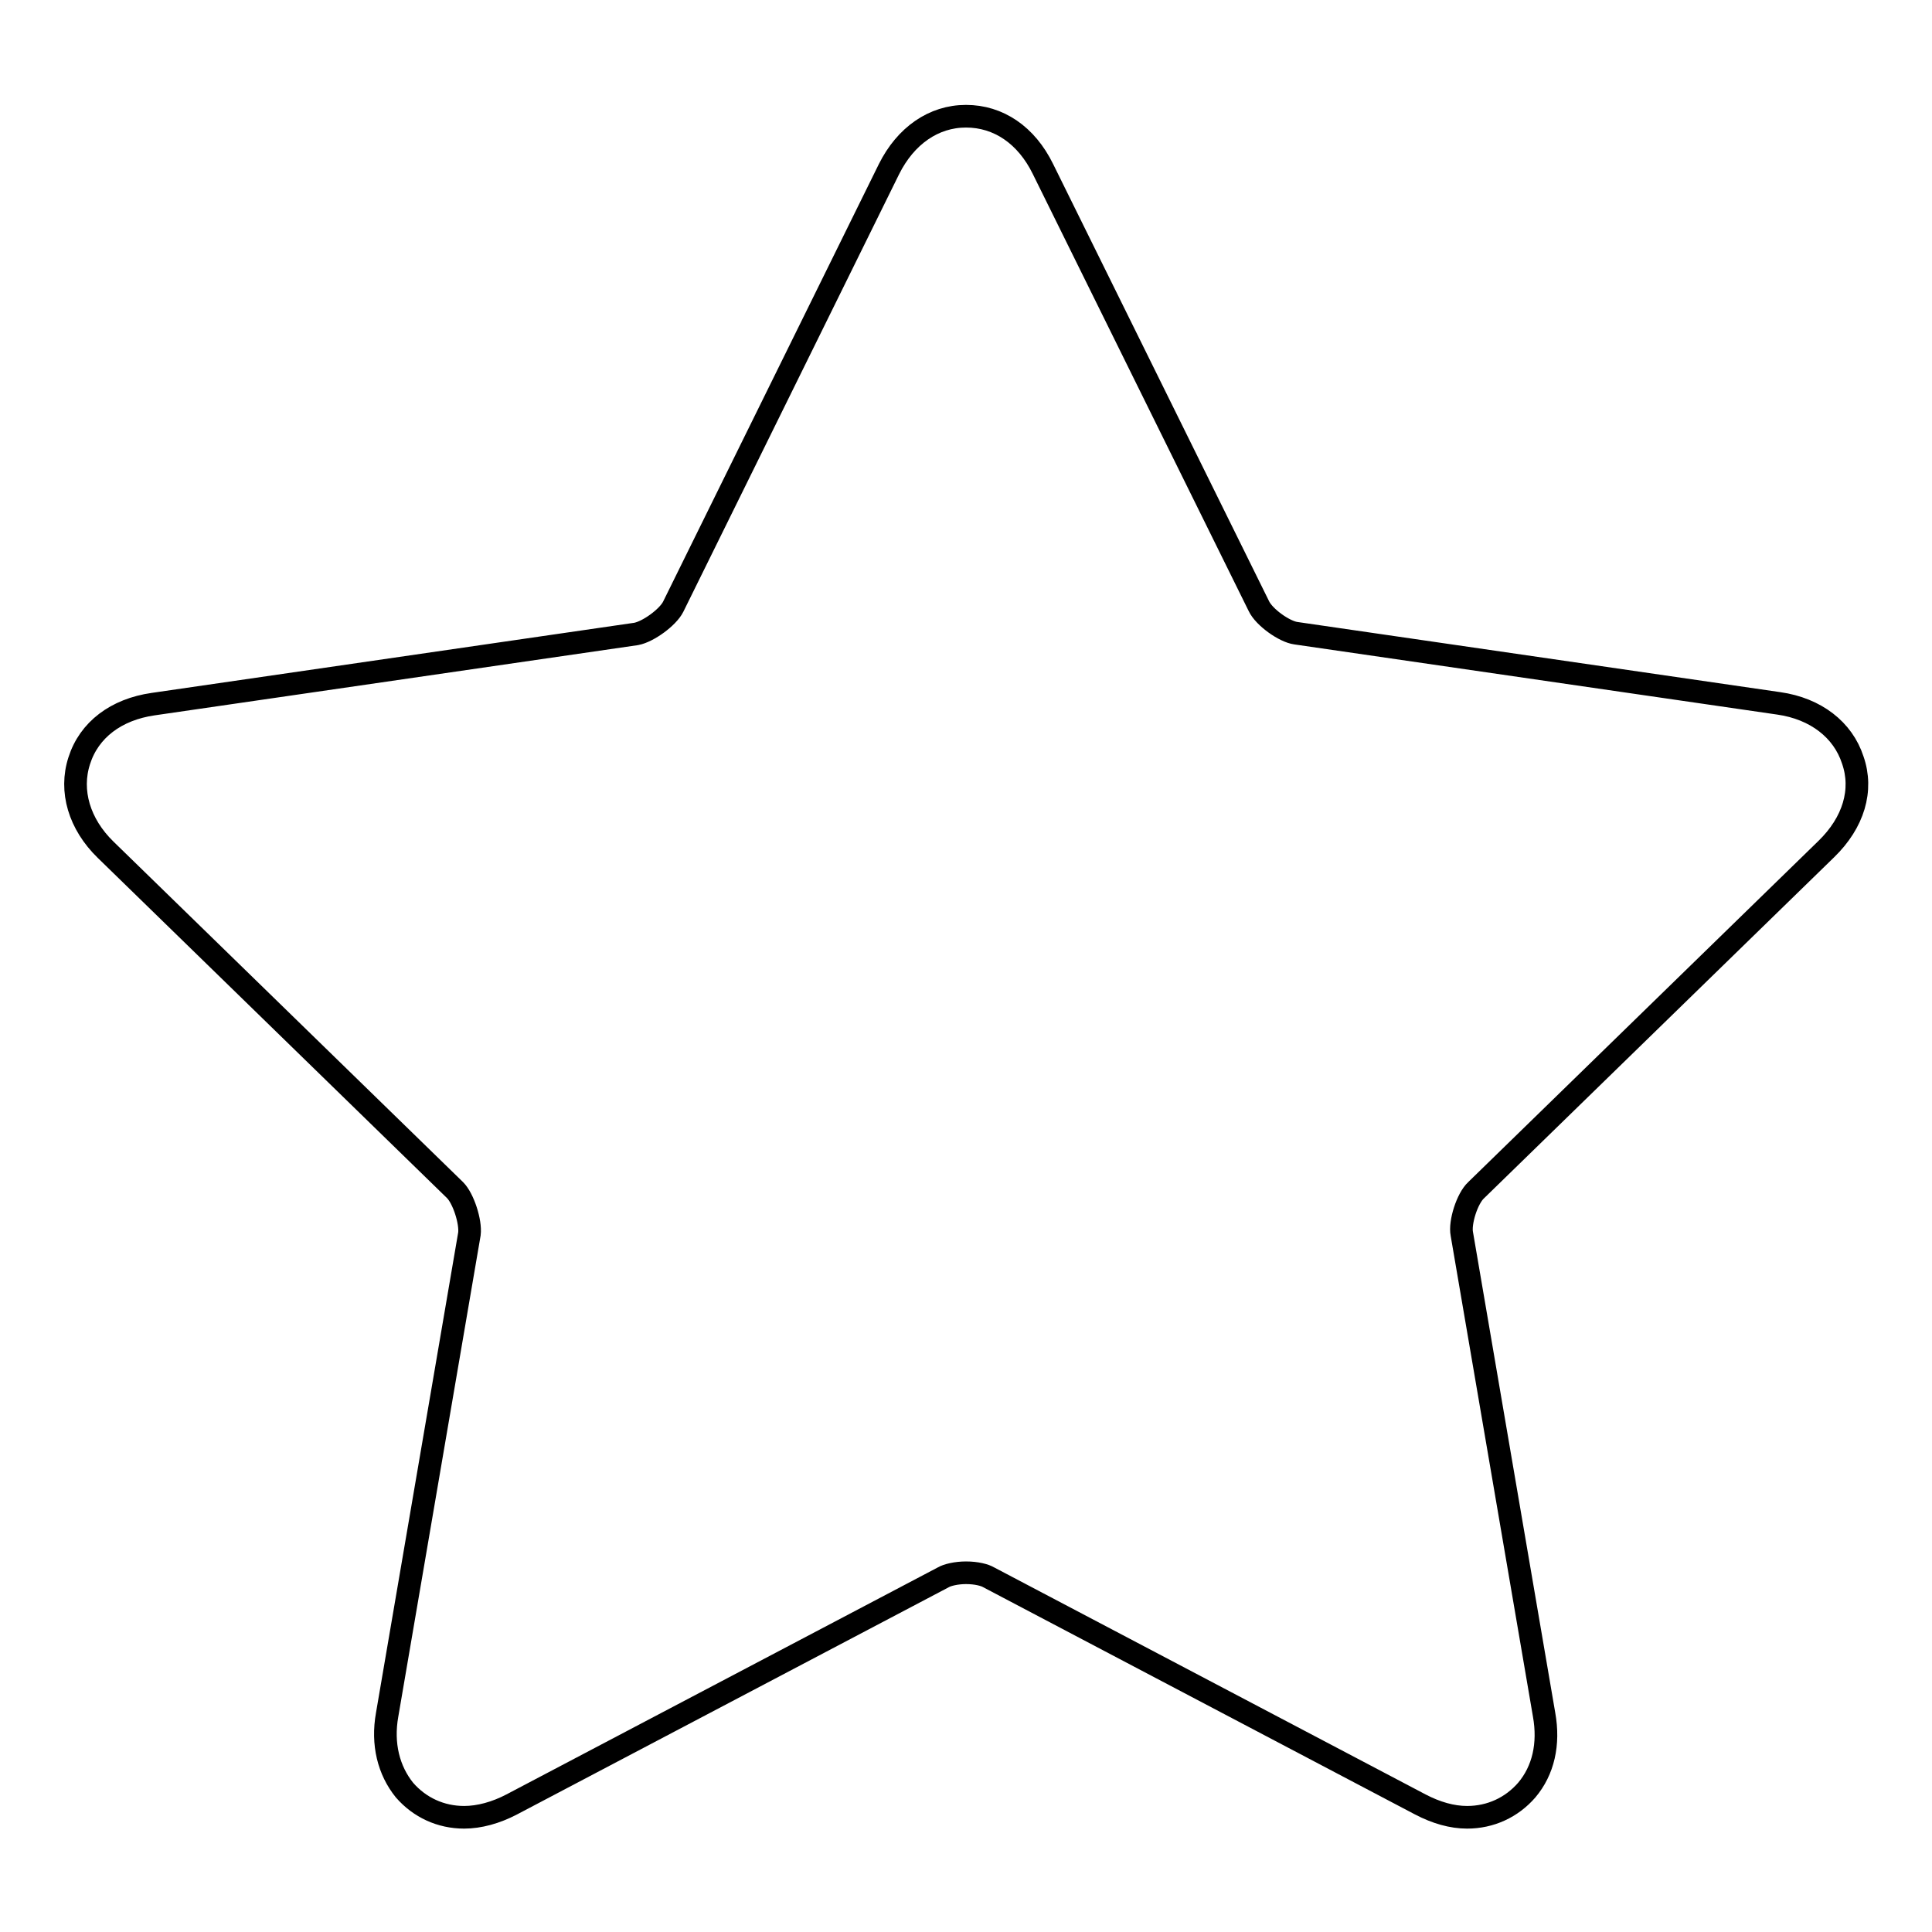
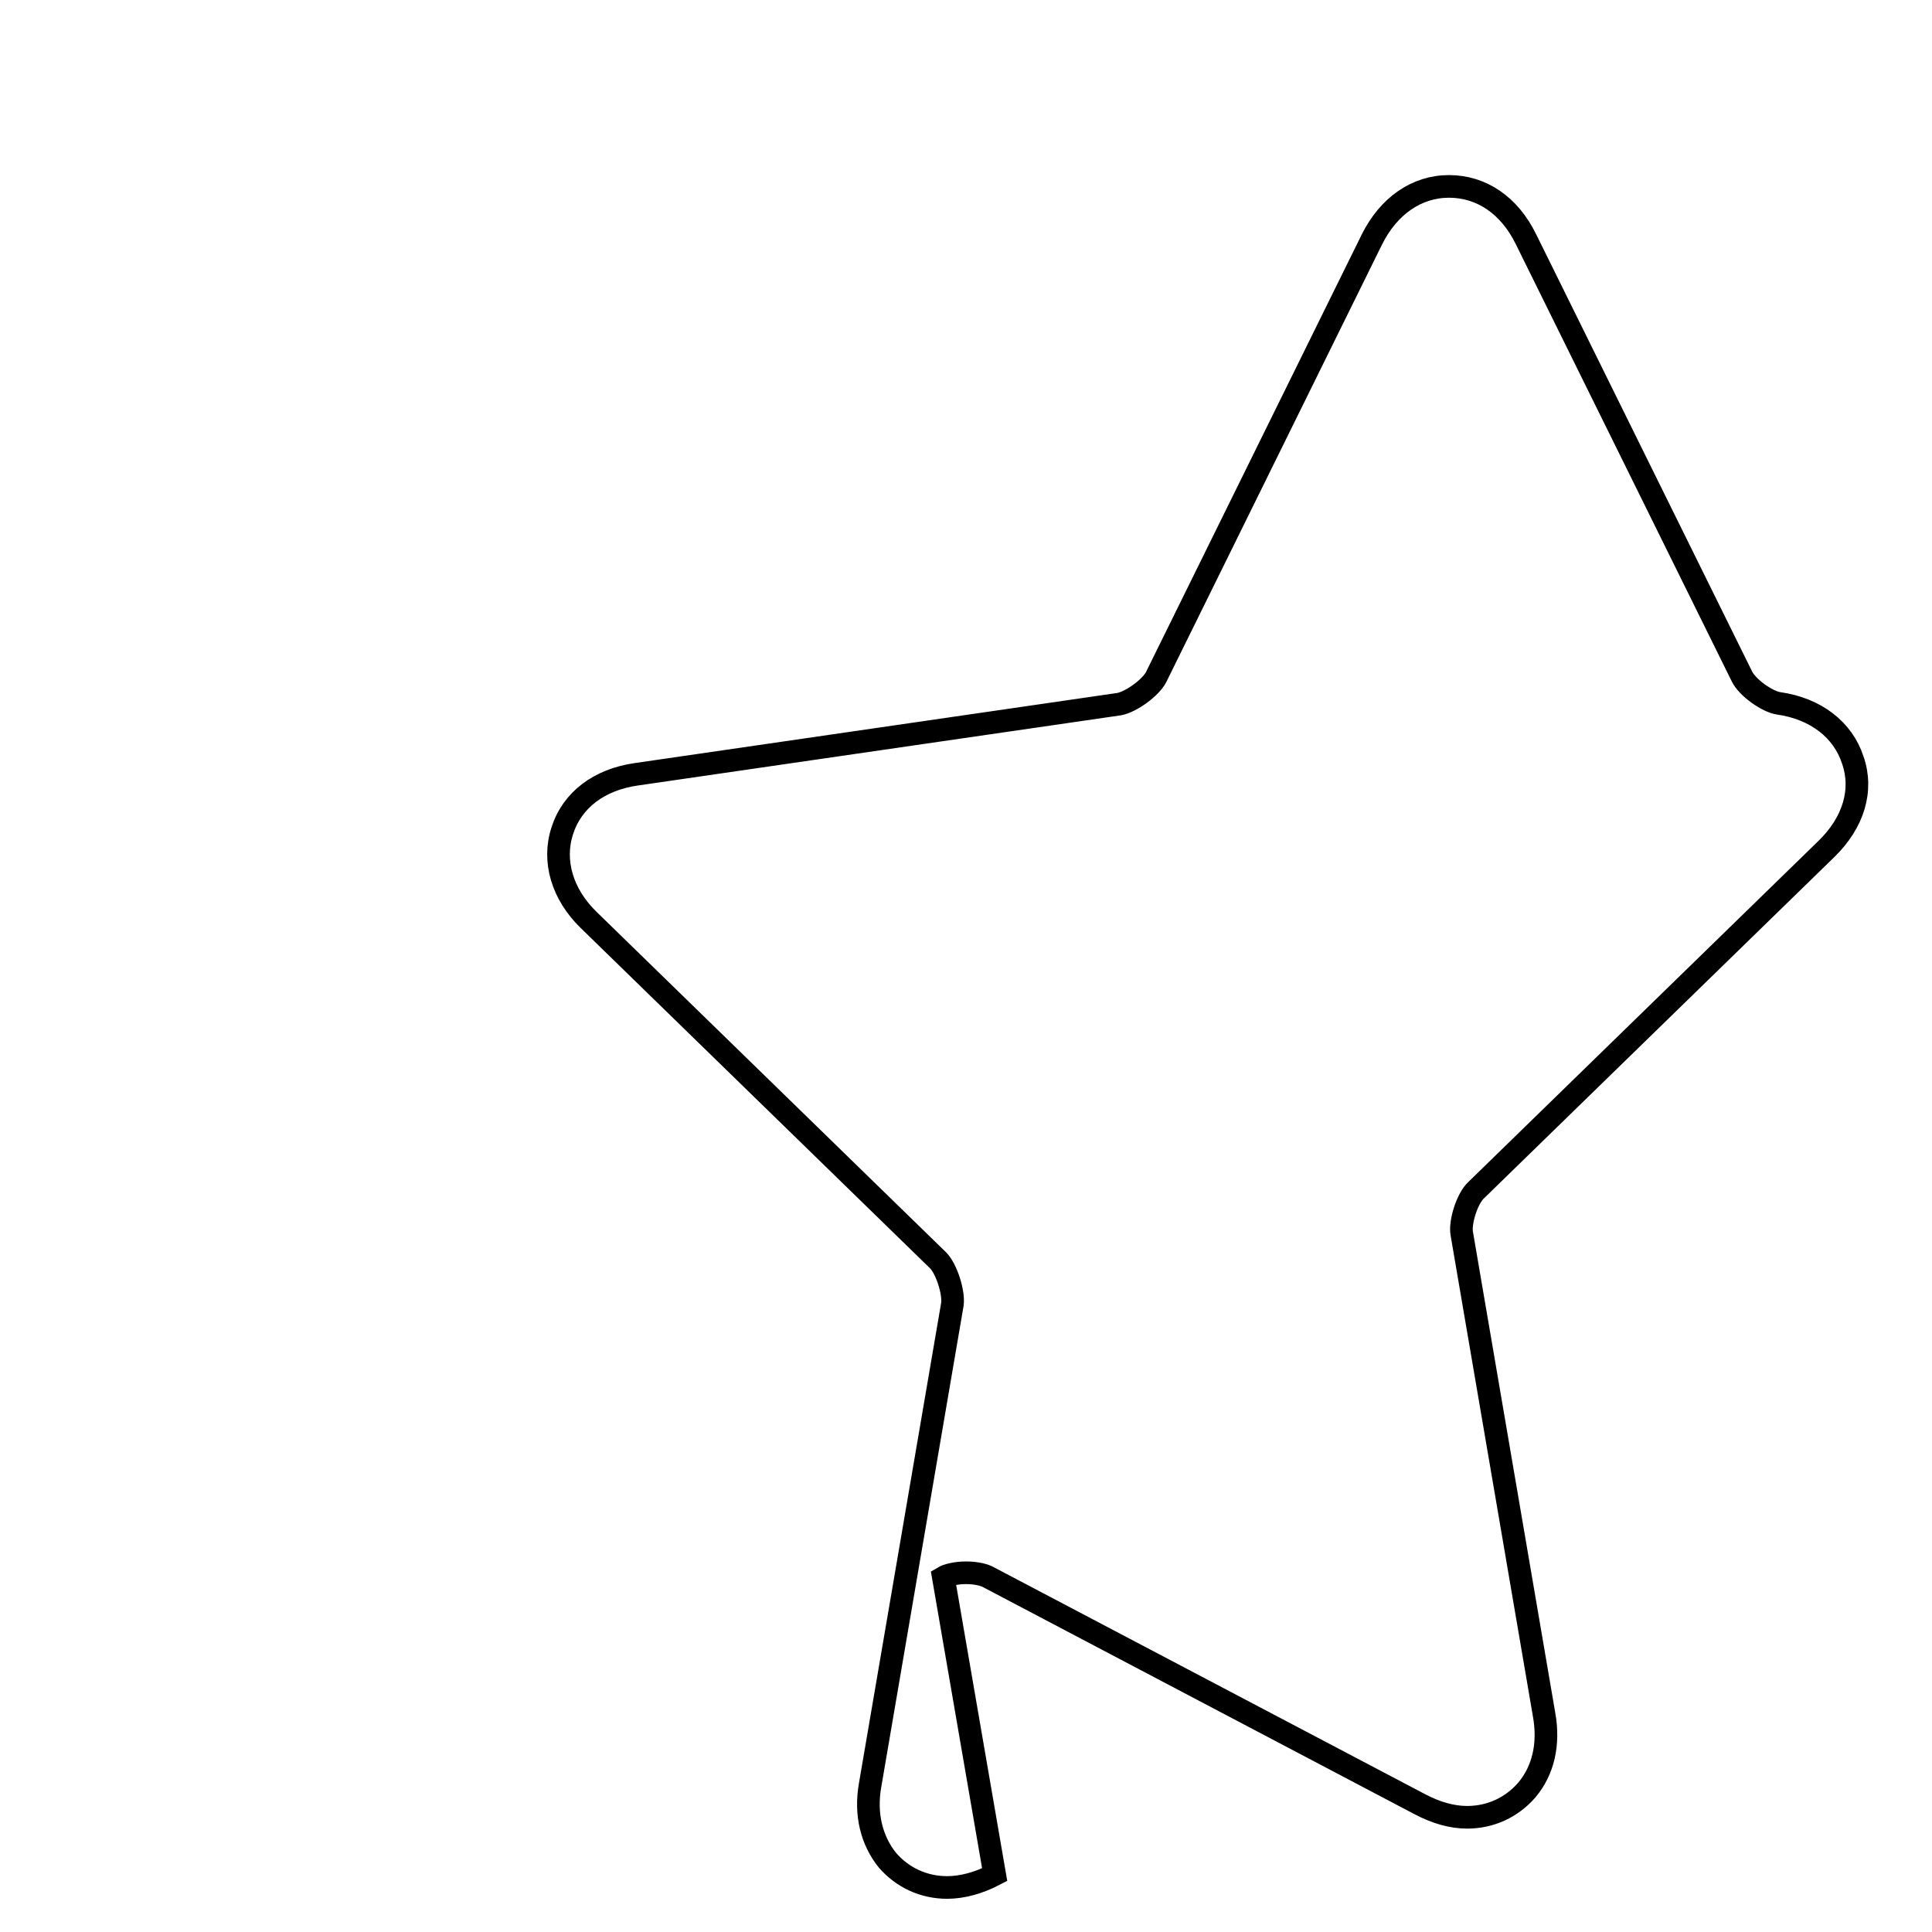
<svg xmlns="http://www.w3.org/2000/svg" version="1.1" x="0px" y="0px" viewBox="0 0 256 256" enable-background="new 0 0 256 256" xml:space="preserve">
  <g>
    <g>
-       <path stroke-width="3" fill-opacity="0" stroke="#000000" d="M242,112.5c3.6-3.5,4.9-7.8,3.5-11.8c-1.3-4-4.9-6.8-9.8-7.5l-64-9.3c-1.5-0.2-4.2-2.1-4.9-3.6l-28.6-57.9c-2.2-4.5-5.9-7-10.2-7c-4.3,0-8,2.6-10.2,7l-28.6,58c-0.7,1.4-3.3,3.3-4.9,3.6l-64,9.3c-4.9,0.7-8.5,3.4-9.8,7.5c-1.3,4,0,8.4,3.5,11.8l46.3,45.1c1.1,1.1,2.1,4.2,1.9,5.8l-10.9,63.7c-0.7,3.9,0.2,7.4,2.3,10c2,2.3,4.8,3.6,7.9,3.6c2,0,4.2-0.6,6.3-1.7L125,209c0.5-0.3,1.7-0.6,3-0.6c1.4,0,2.5,0.3,3,0.6l57.2,30.1c2.1,1.1,4.2,1.7,6.2,1.7c3.1,0,5.9-1.3,7.9-3.6c2.2-2.6,3-6.1,2.3-10l-10.9-63.7c-0.3-1.5,0.7-4.7,1.9-5.8L242,112.5z" />
+       <path stroke-width="3" fill-opacity="0" stroke="#000000" d="M242,112.5c3.6-3.5,4.9-7.8,3.5-11.8c-1.3-4-4.9-6.8-9.8-7.5c-1.5-0.2-4.2-2.1-4.9-3.6l-28.6-57.9c-2.2-4.5-5.9-7-10.2-7c-4.3,0-8,2.6-10.2,7l-28.6,58c-0.7,1.4-3.3,3.3-4.9,3.6l-64,9.3c-4.9,0.7-8.5,3.4-9.8,7.5c-1.3,4,0,8.4,3.5,11.8l46.3,45.1c1.1,1.1,2.1,4.2,1.9,5.8l-10.9,63.7c-0.7,3.9,0.2,7.4,2.3,10c2,2.3,4.8,3.6,7.9,3.6c2,0,4.2-0.6,6.3-1.7L125,209c0.5-0.3,1.7-0.6,3-0.6c1.4,0,2.5,0.3,3,0.6l57.2,30.1c2.1,1.1,4.2,1.7,6.2,1.7c3.1,0,5.9-1.3,7.9-3.6c2.2-2.6,3-6.1,2.3-10l-10.9-63.7c-0.3-1.5,0.7-4.7,1.9-5.8L242,112.5z" />
    </g>
  </g>
</svg>